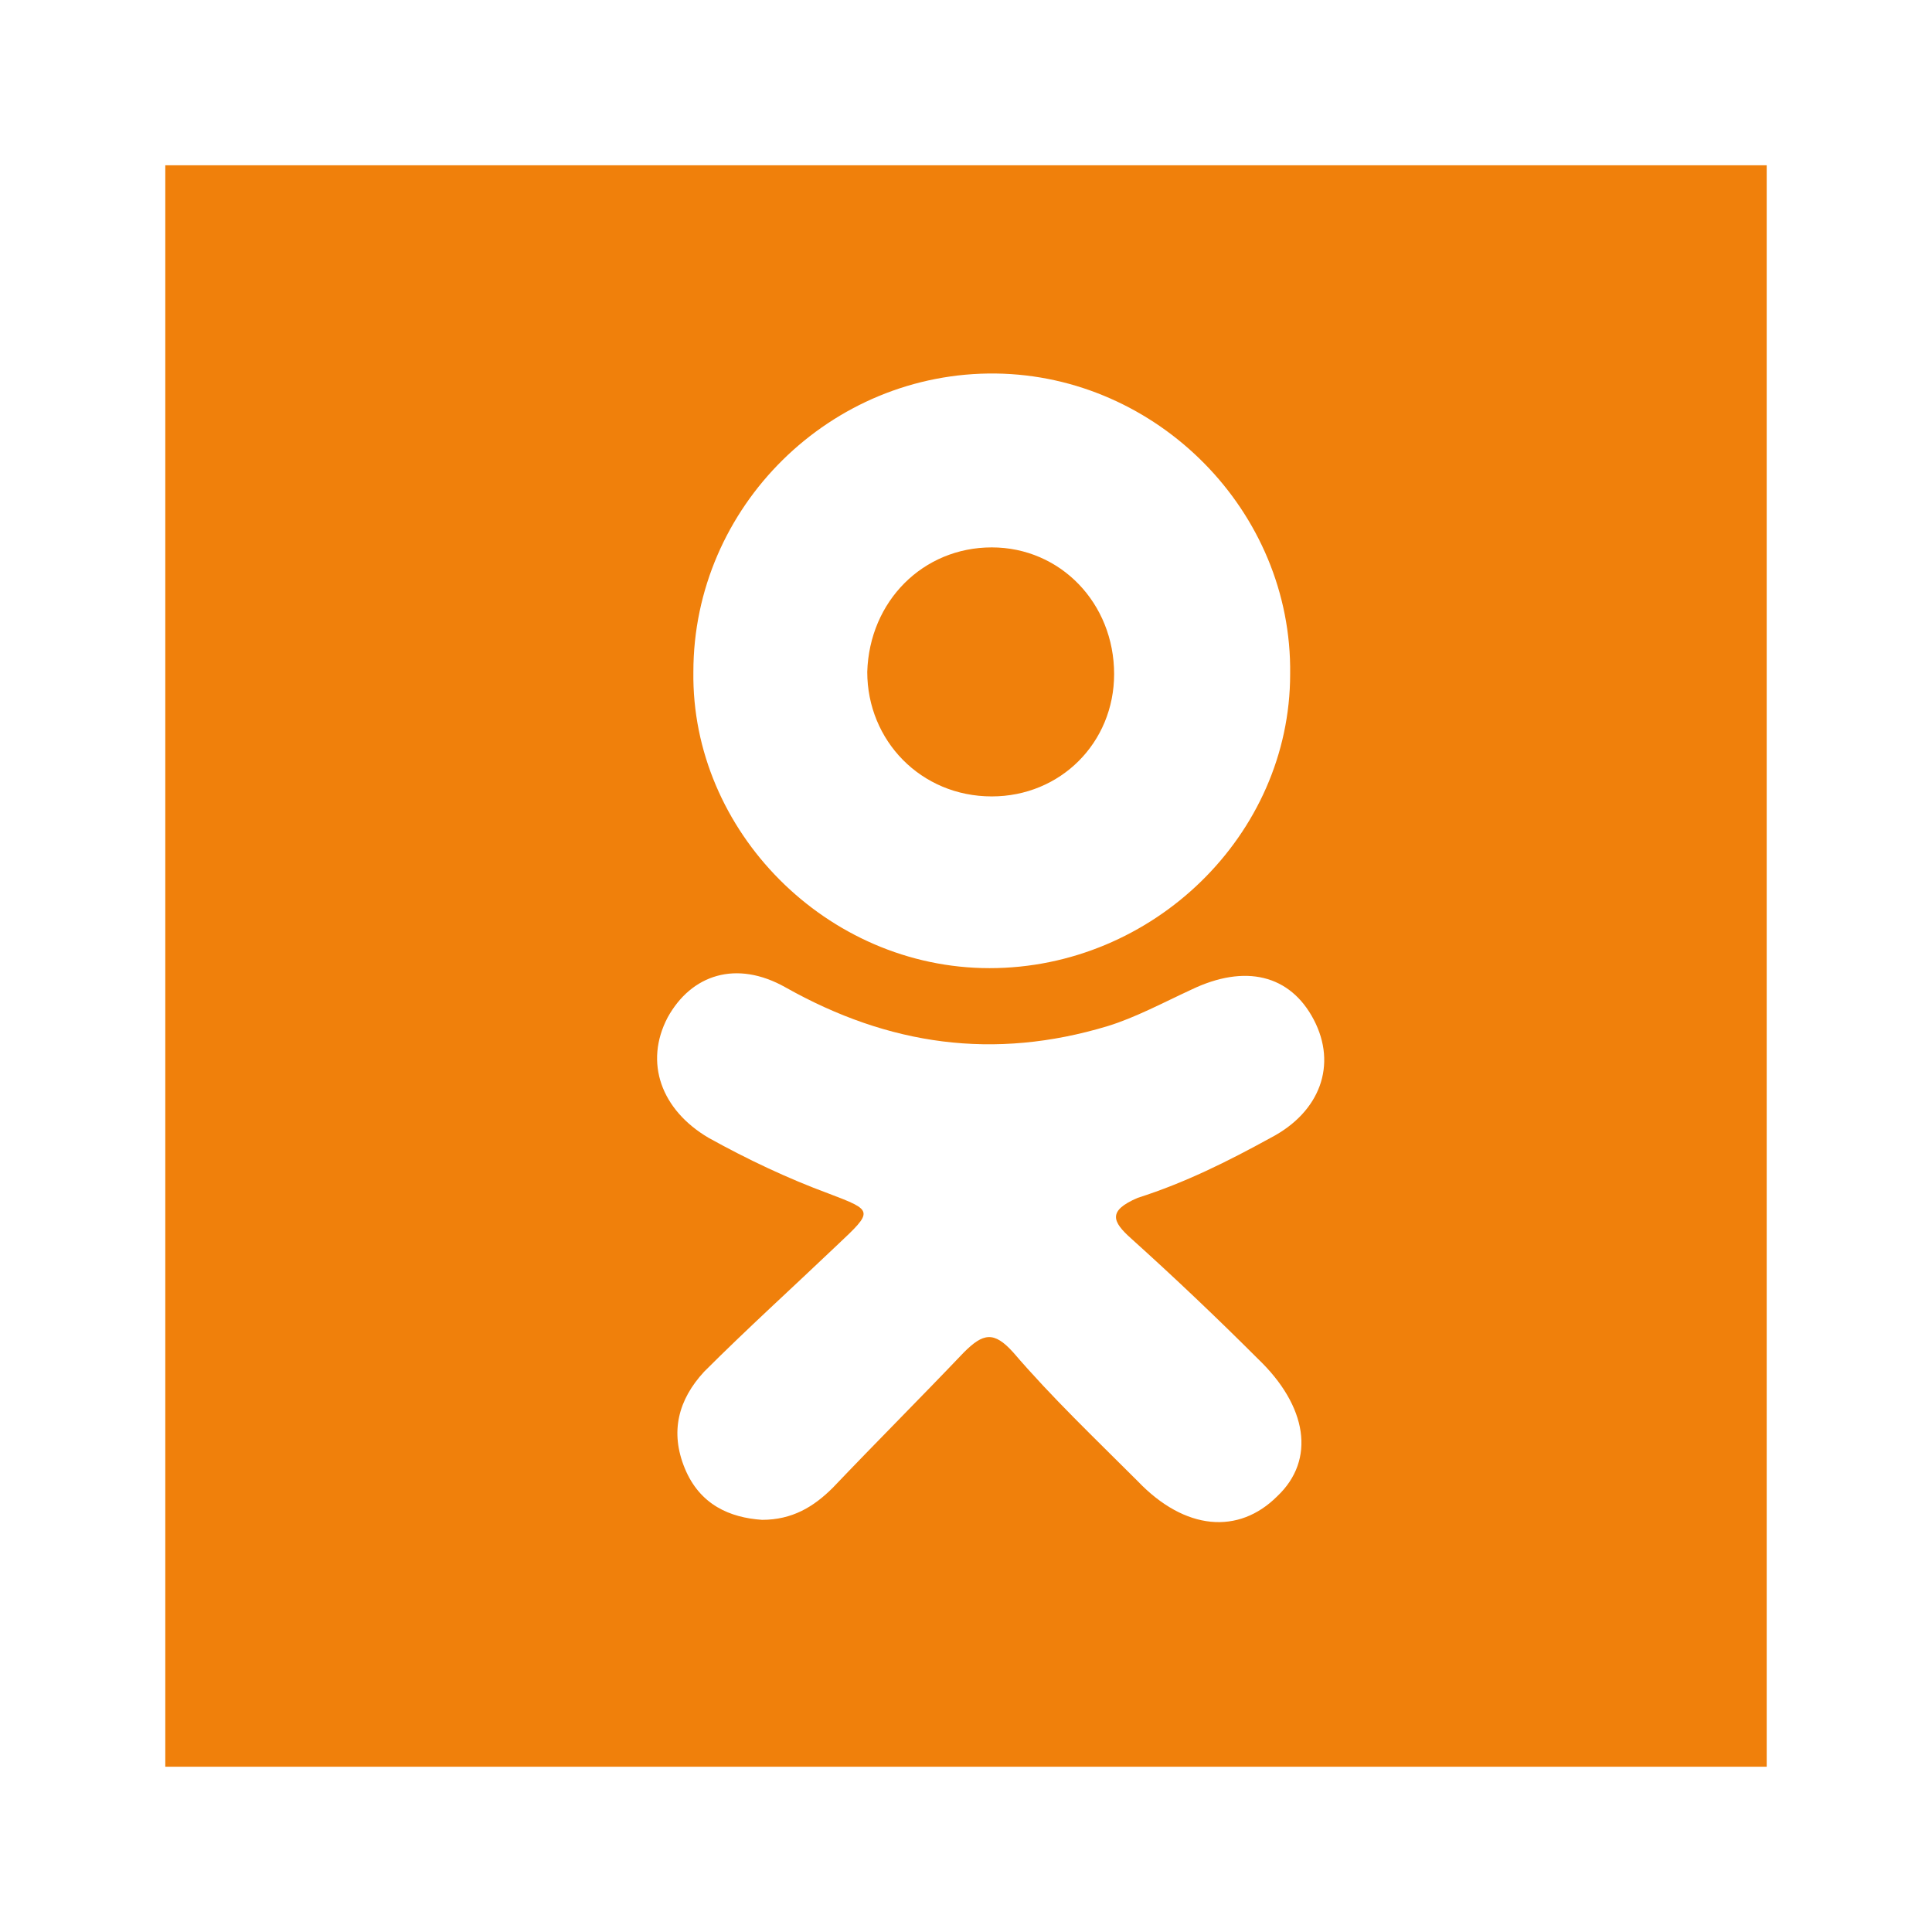
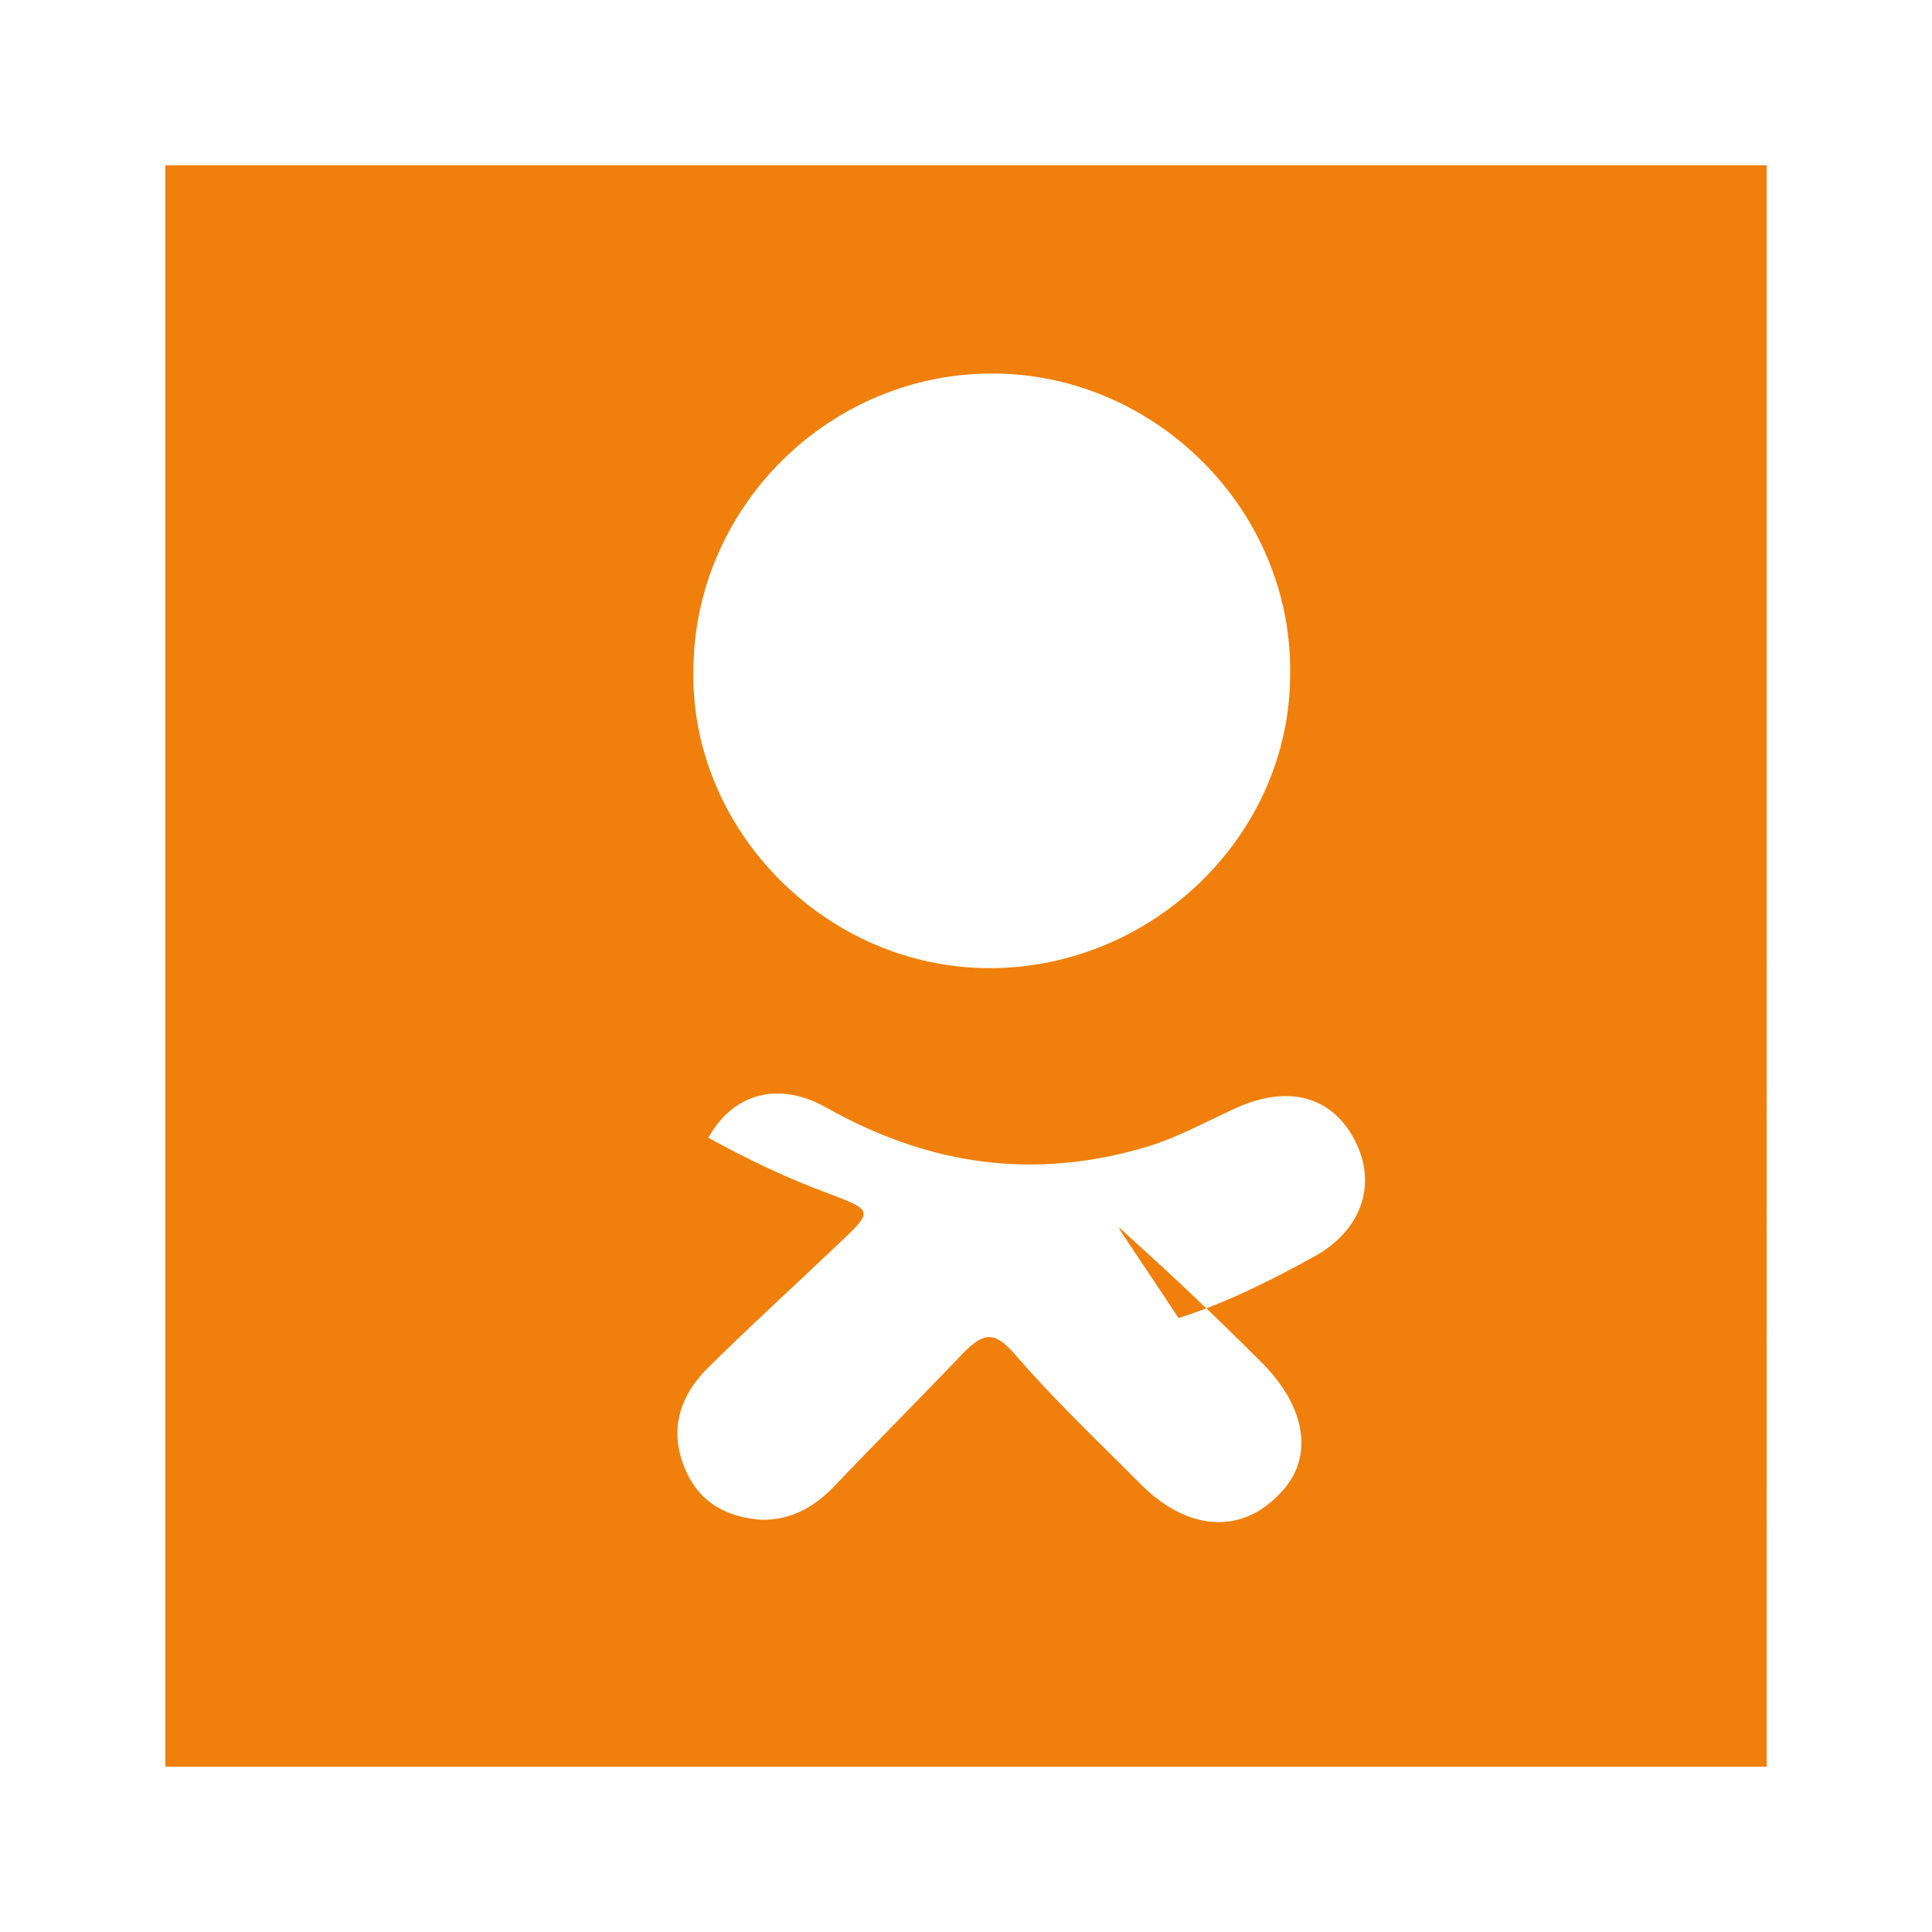
<svg xmlns="http://www.w3.org/2000/svg" version="1.1" id="Layer_1" x="0px" y="0px" viewBox="0 0 90 90" style="enable-background:new 0 0 90 90;" xml:space="preserve">
  <style type="text/css">
	.st0{fill:#F0800B;}
</style>
  <g>
    <g id="ISaX7d.tif">
      <g>
-         <path class="st0" d="M46.2,25.5c-3.2,0-5.7,2.5-5.8,5.8c0,3.2,2.5,5.8,5.8,5.8c3.2,0,5.7-2.5,5.7-5.7     C51.9,28.1,49.4,25.5,46.2,25.5z" />
-       </g>
+         </g>
    </g>
-     <path class="st0" d="M7.7,7.7v74.6h74.6V7.7H7.7z M46.4,17.4c7.5,0.1,13.8,6.4,13.7,14c0,7.5-6.4,13.7-14,13.7   c-7.6,0-13.9-6.4-13.8-13.8C32.3,23.6,38.7,17.3,46.4,17.4z M52.7,57.7c2,1.8,4,3.7,5.9,5.6c2.3,2.2,2.7,4.7,0.9,6.4   c-1.8,1.8-4.3,1.6-6.5-0.7c-2-2-4-3.9-5.8-6c-0.9-1-1.4-0.9-2.3,0c-2,2.1-4.1,4.2-6.1,6.3c-0.9,0.9-1.9,1.5-3.3,1.5   c-1.5-0.1-2.9-0.7-3.6-2.4c-0.7-1.7-0.3-3.2,0.9-4.5c2-2,4.1-3.9,6.2-5.9c1.7-1.6,1.7-1.6-0.4-2.4c-1.9-0.7-3.8-1.6-5.6-2.6   c-2.2-1.3-3-3.5-1.9-5.6c1.1-2,3.2-2.7,5.5-1.4c4.8,2.7,9.7,3.4,15,1.8c1.3-0.4,2.6-1.1,3.9-1.7c2.5-1.2,4.6-0.7,5.7,1.4   c1.1,2.1,0.3,4.3-2,5.5c-2,1.1-4,2.1-6.2,2.8C51.6,56.4,51.8,56.9,52.7,57.7z" />
+     <path class="st0" d="M7.7,7.7v74.6h74.6V7.7H7.7z M46.4,17.4c7.5,0.1,13.8,6.4,13.7,14c0,7.5-6.4,13.7-14,13.7   c-7.6,0-13.9-6.4-13.8-13.8C32.3,23.6,38.7,17.3,46.4,17.4z M52.7,57.7c2,1.8,4,3.7,5.9,5.6c2.3,2.2,2.7,4.7,0.9,6.4   c-1.8,1.8-4.3,1.6-6.5-0.7c-2-2-4-3.9-5.8-6c-0.9-1-1.4-0.9-2.3,0c-2,2.1-4.1,4.2-6.1,6.3c-0.9,0.9-1.9,1.5-3.3,1.5   c-1.5-0.1-2.9-0.7-3.6-2.4c-0.7-1.7-0.3-3.2,0.9-4.5c2-2,4.1-3.9,6.2-5.9c1.7-1.6,1.7-1.6-0.4-2.4c-1.9-0.7-3.8-1.6-5.6-2.6   c1.1-2,3.2-2.7,5.5-1.4c4.8,2.7,9.7,3.4,15,1.8c1.3-0.4,2.6-1.1,3.9-1.7c2.5-1.2,4.6-0.7,5.7,1.4   c1.1,2.1,0.3,4.3-2,5.5c-2,1.1-4,2.1-6.2,2.8C51.6,56.4,51.8,56.9,52.7,57.7z" />
  </g>
</svg>